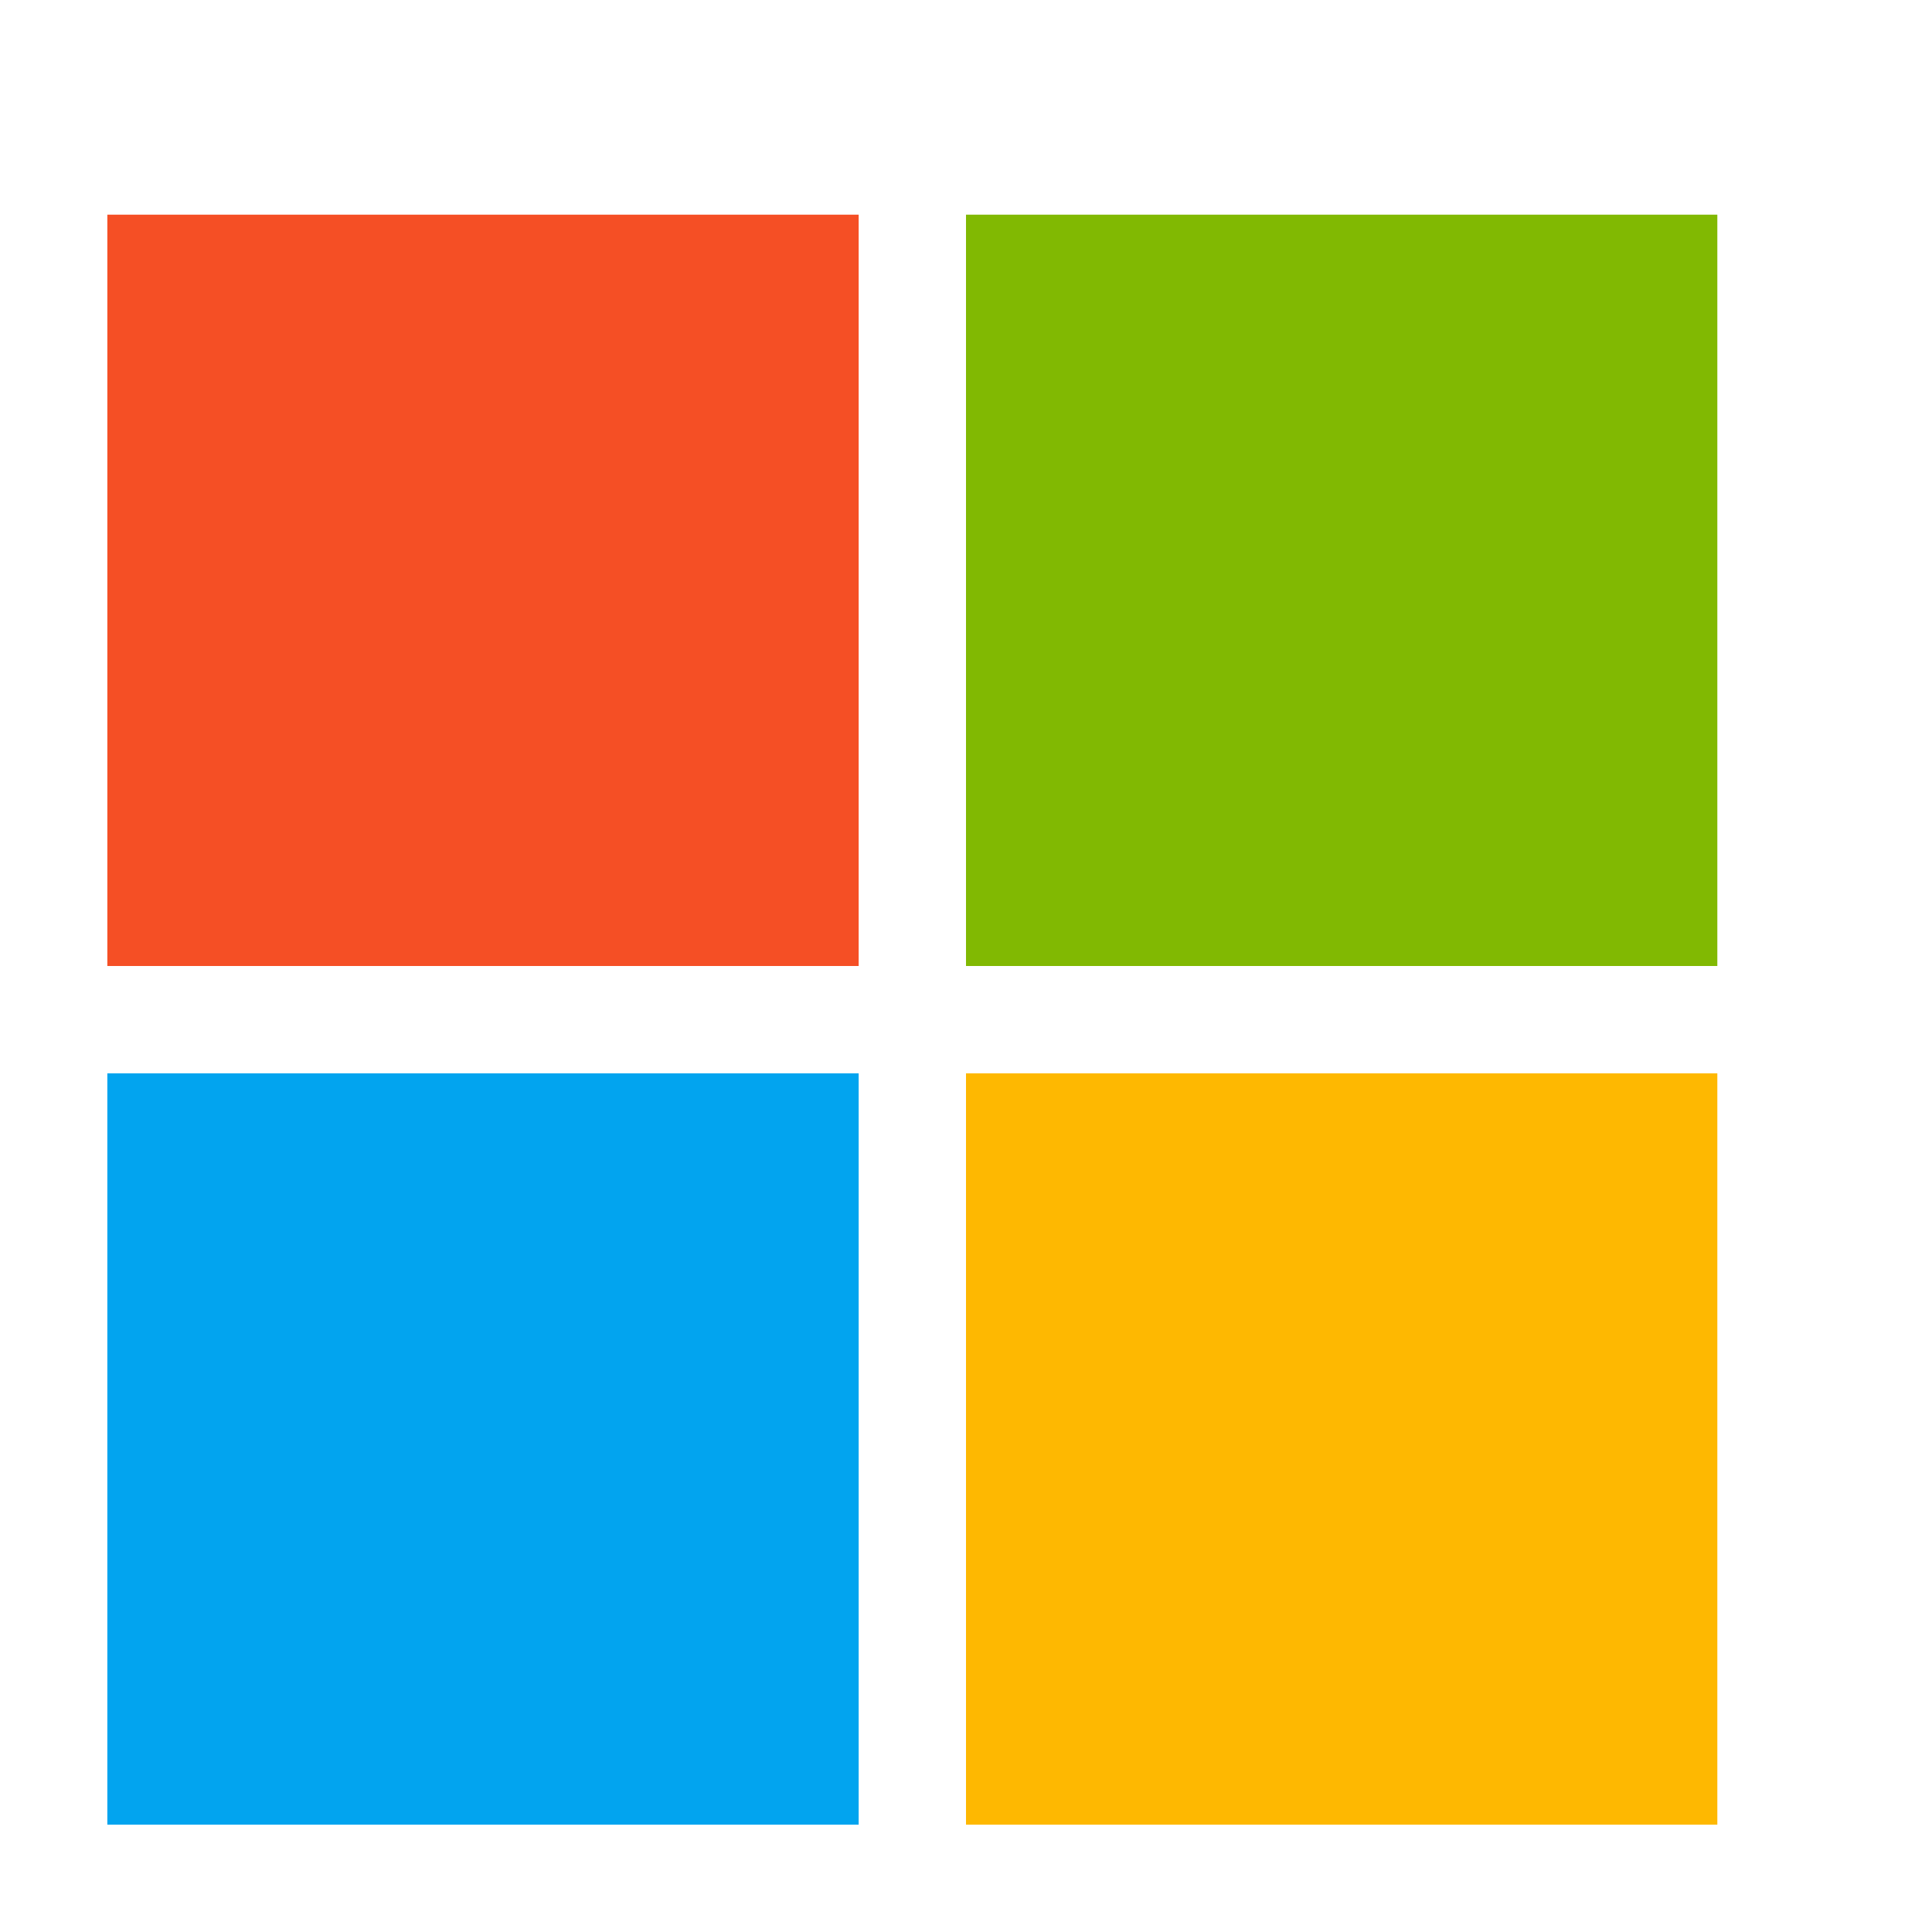
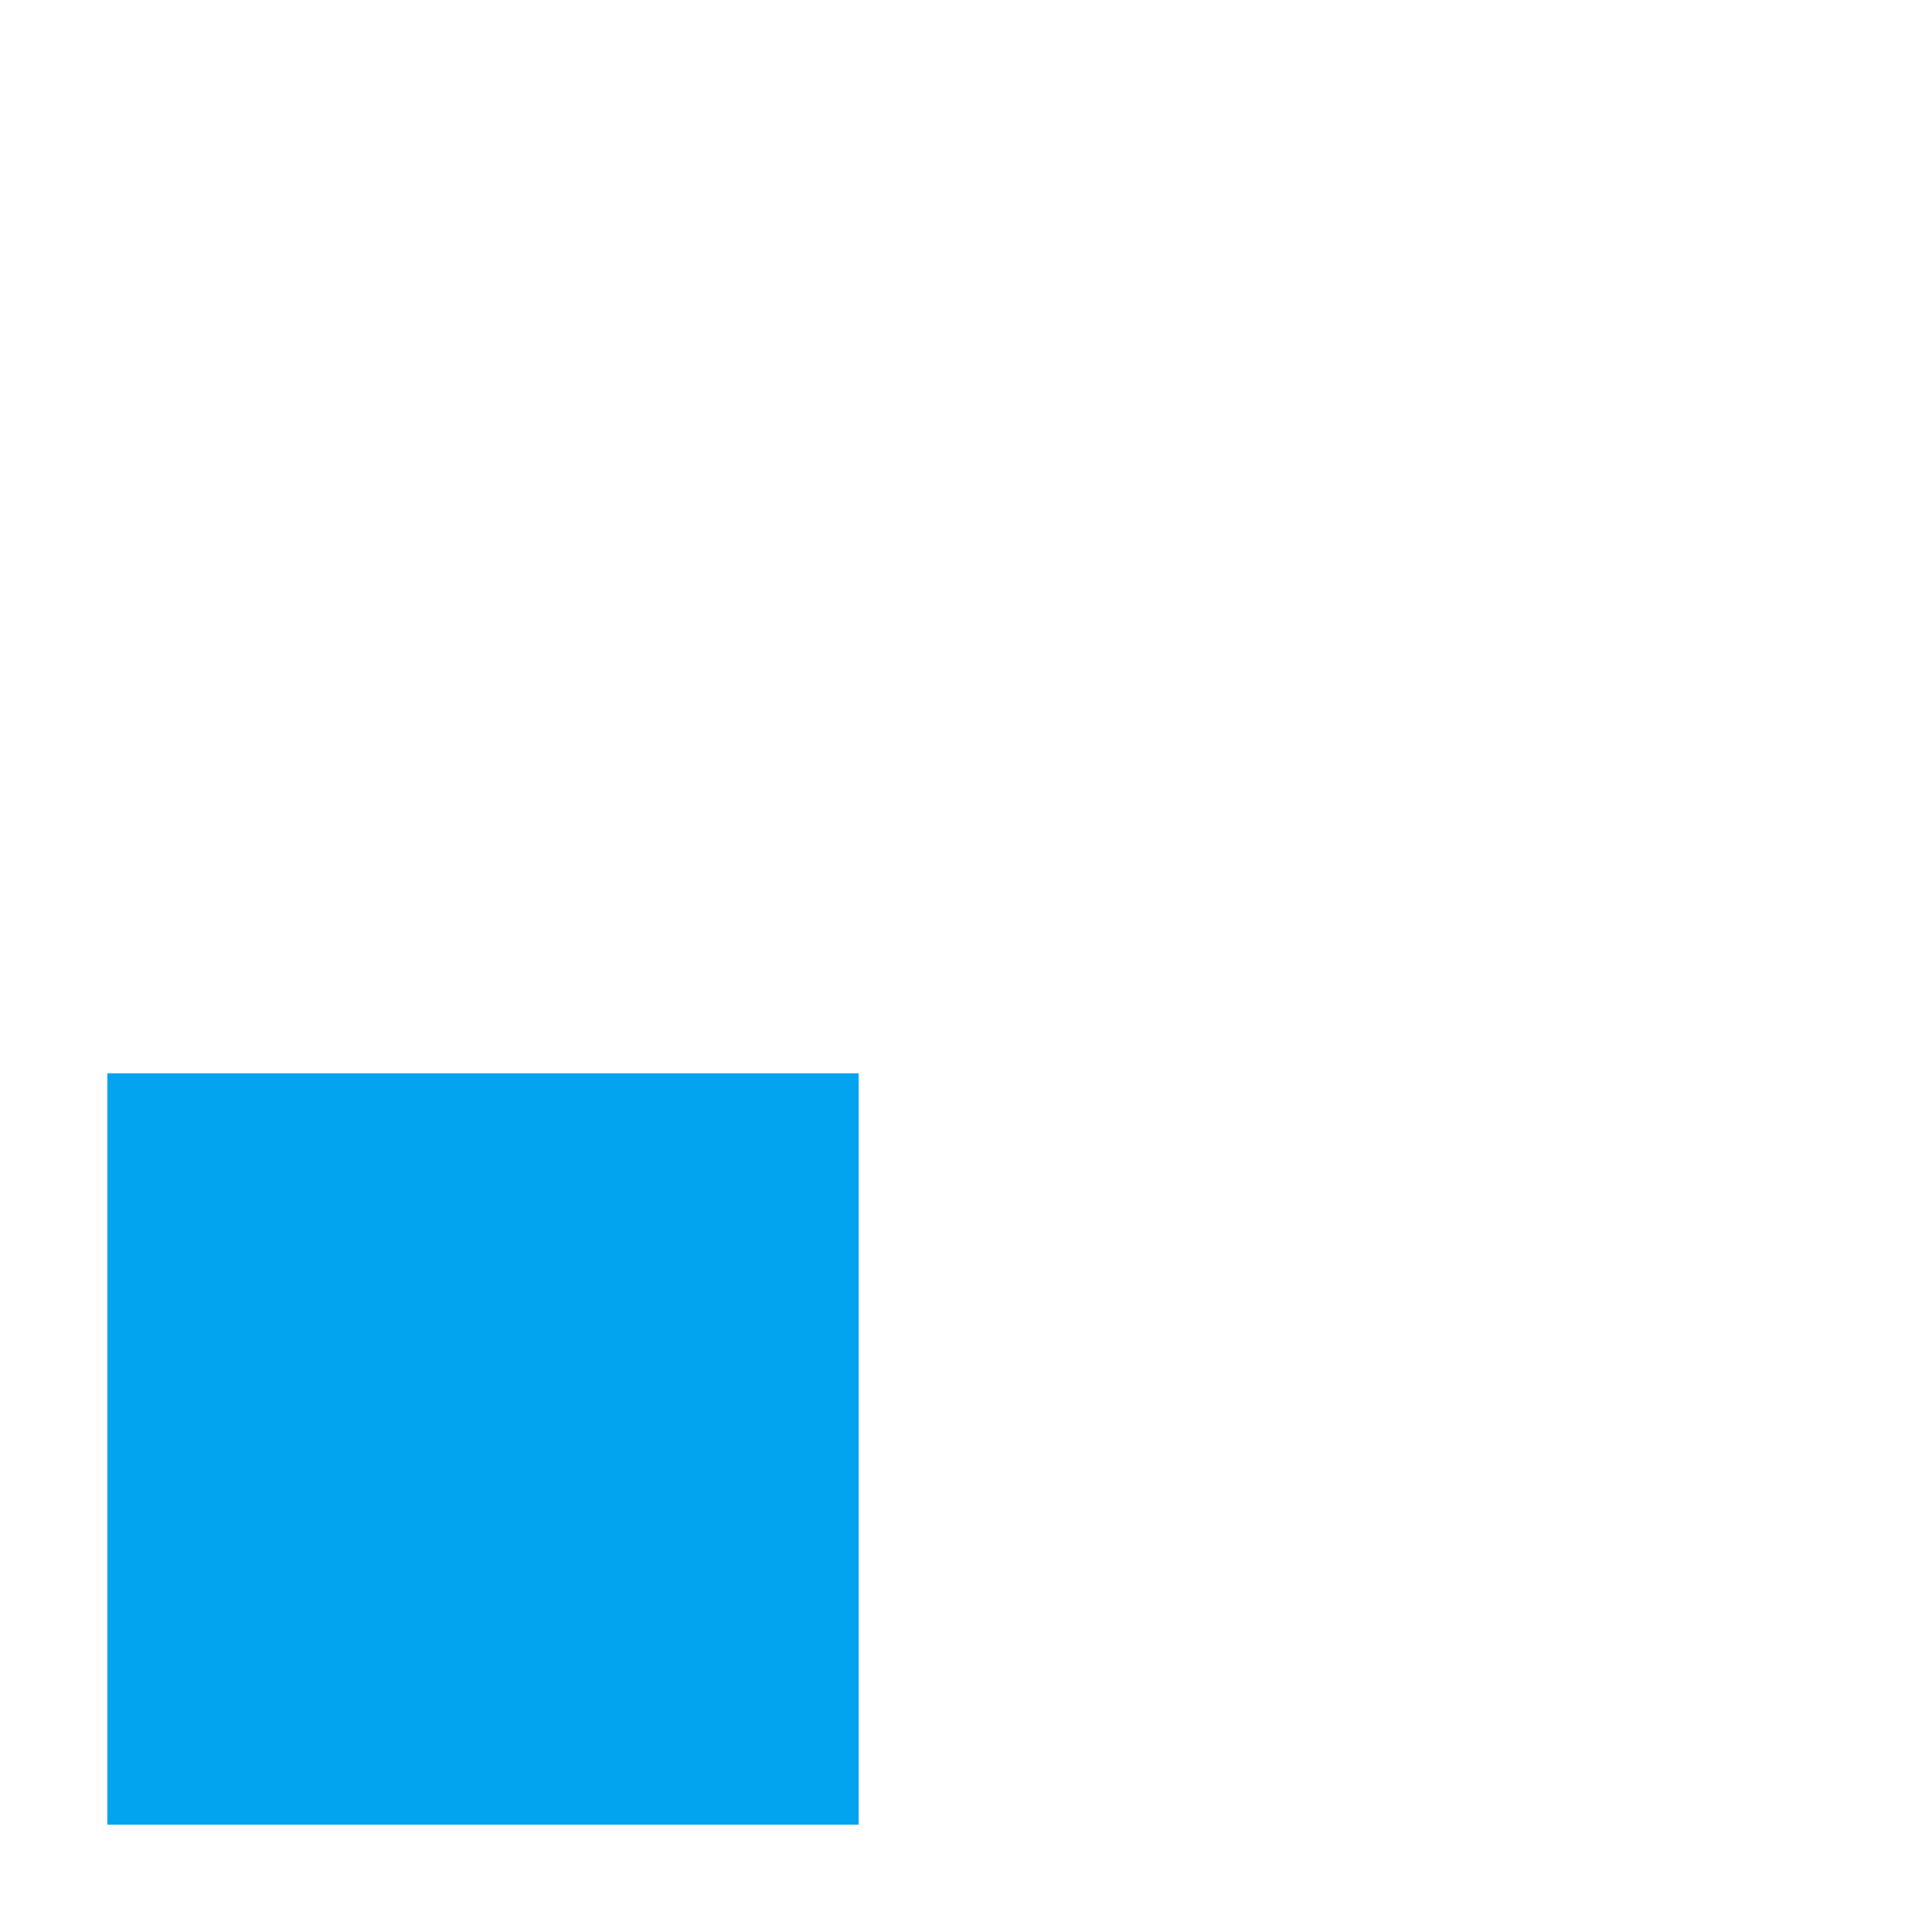
<svg xmlns="http://www.w3.org/2000/svg" t="1739857225251" class="icon" viewBox="0 0 1024 1024" version="1.1" p-id="5056" width="200" height="200">
-   <path d="M56.889 113.778h398.222v398.222H56.889z" fill="#F54F25" p-id="5057" />
  <path d="M56.889 568.889h398.222v398.222H56.889z" fill="#02A4EF" p-id="5058" />
-   <path d="M512 568.889h398.222v398.222H512z" fill="#FEB801" p-id="5059" />
-   <path d="M512 113.778h398.222v398.222H512z" fill="#81B902" p-id="5060" />
</svg>